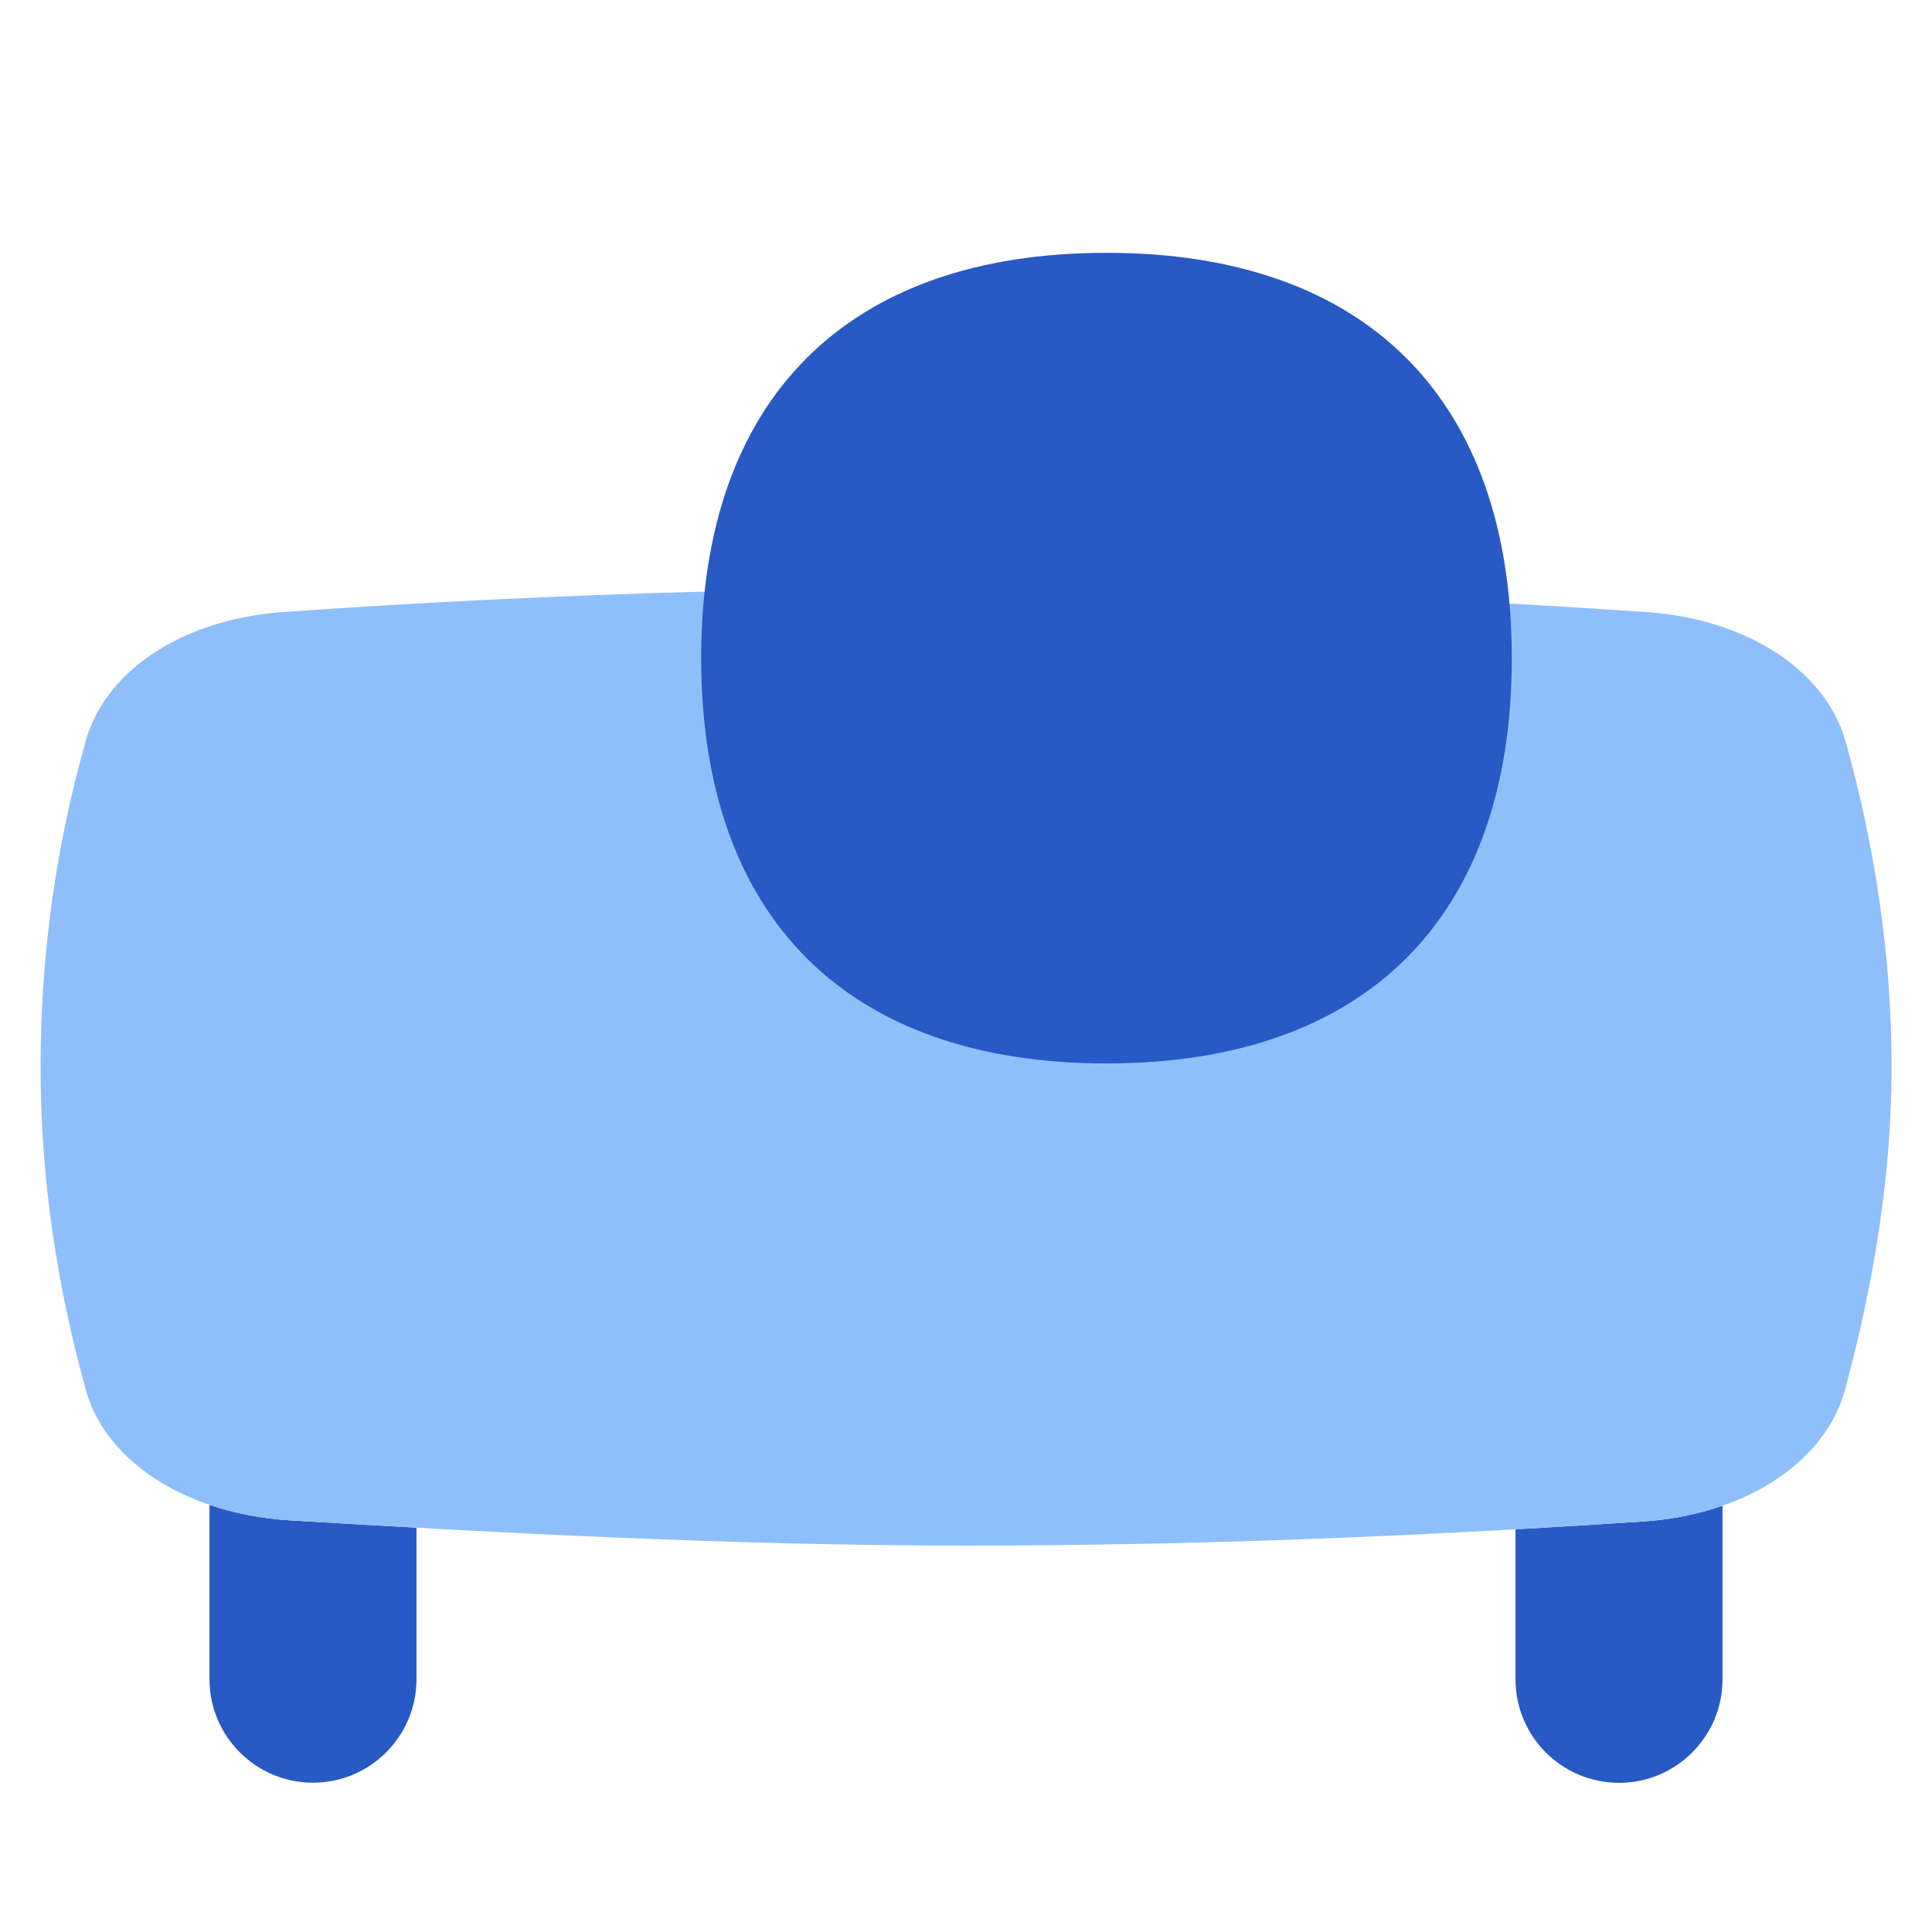
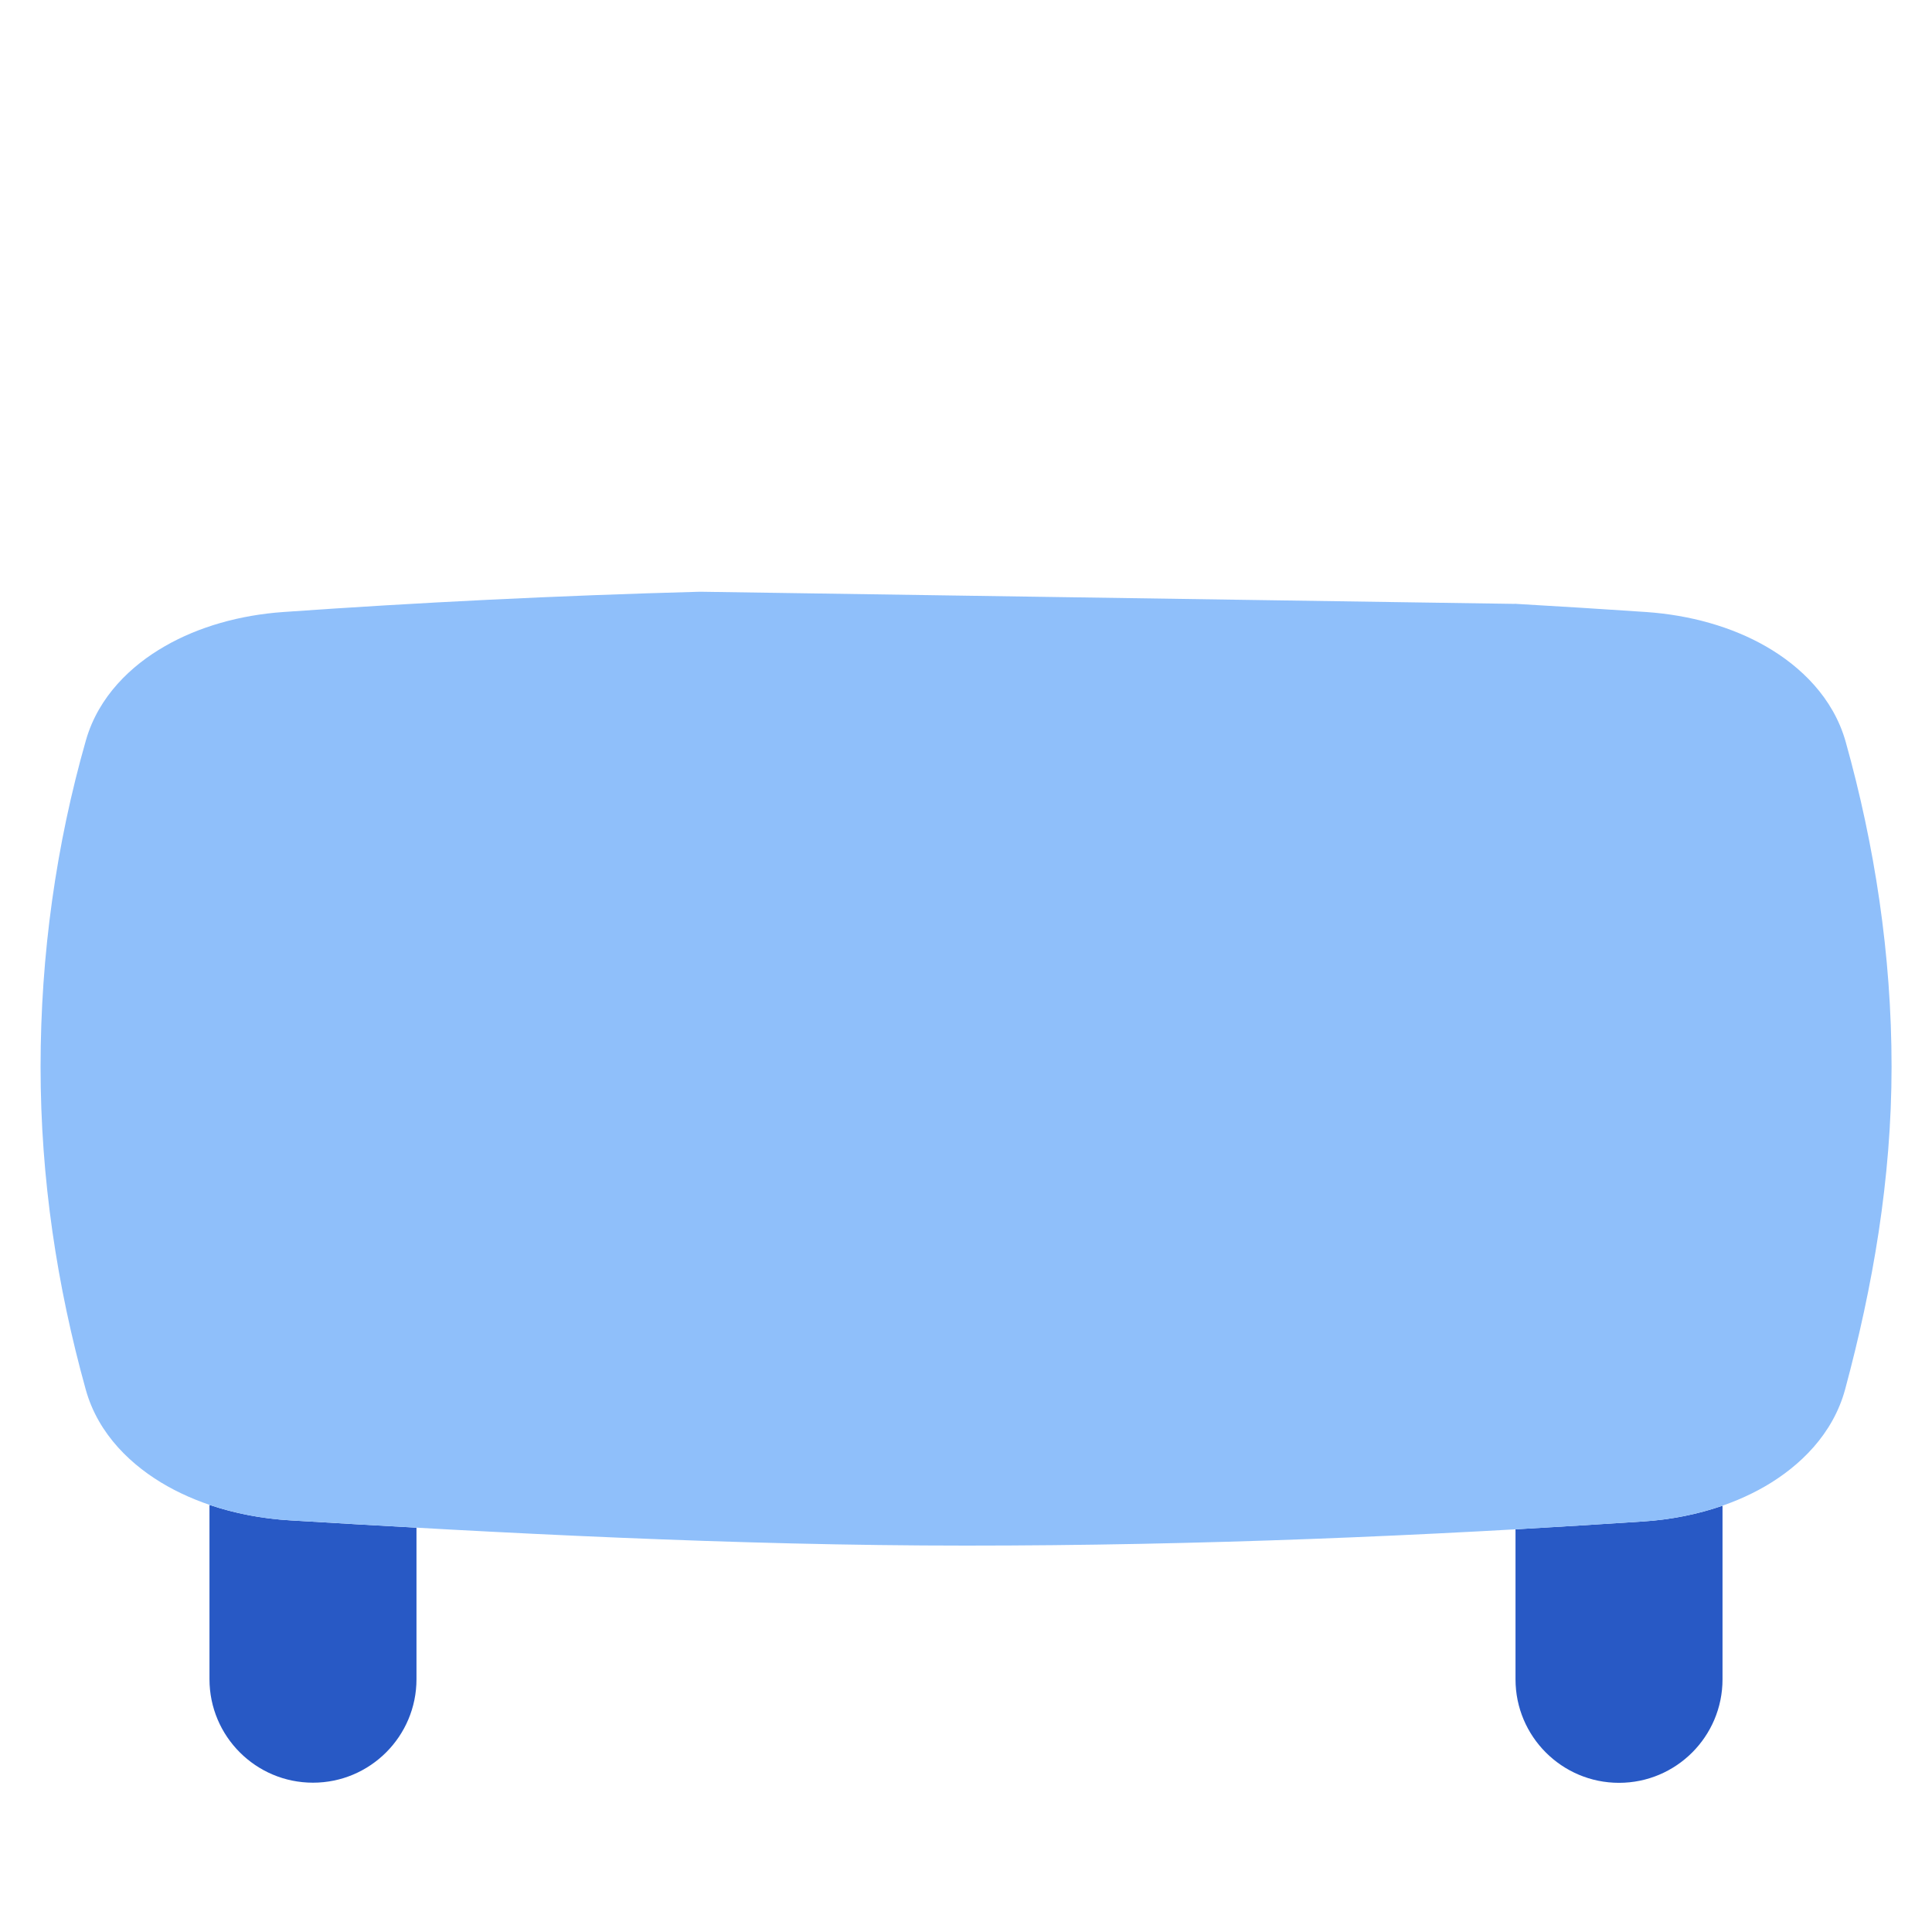
<svg xmlns="http://www.w3.org/2000/svg" fill="none" viewBox="0 0 14 14" id="Projector--Streamline-Flex">
  <desc>
    Projector Streamline Icon: https://streamlinehq.com
  </desc>
  <g id="projector--work-meeting-presentation-projection">
    <path id="Subtract" fill="#2859c5" fill-rule="evenodd" d="M10.982 11.082c0.311 -0.018 0.62 -0.037 0.927 -0.057 0.199 -0.013 0.394 -0.052 0.573 -0.114v1.258c0 0.414 -0.336 0.75 -0.75 0.75s-0.75 -0.336 -0.75 -0.75v-1.086Zm-9.464 -0.177c0.183 0.062 0.382 0.1 0.584 0.112 0.298 0.018 0.604 0.036 0.916 0.053v1.098c0 0.414 -0.336 0.75 -0.75 0.75s-0.75 -0.336 -0.75 -0.75v-1.264Z" clip-rule="evenodd" stroke-width="1" />
    <path id="Union" fill="#8fbffa" fill-rule="evenodd" d="M10.978 4.376 5.08 4.288l-0.011 0c-1.032 0.028 -2.042 0.078 -3.018 0.147 -0.31 0.022 -0.609 0.105 -0.857 0.248 -0.243 0.139 -0.48 0.363 -0.571 0.68 -0.216 0.756 -0.329 1.555 -0.329 2.368 0 0.809 0.119 1.588 0.327 2.337 0.091 0.33 0.339 0.559 0.591 0.701 0.258 0.145 0.569 0.229 0.889 0.248 1.509 0.091 3.216 0.183 4.899 0.183 1.698 0 3.332 -0.07 4.909 -0.175 0.32 -0.021 0.629 -0.108 0.884 -0.256 0.249 -0.145 0.49 -0.376 0.578 -0.703 0.199 -0.739 0.336 -1.52 0.336 -2.336 0 -0.814 -0.123 -1.606 -0.332 -2.353 -0.09 -0.322 -0.329 -0.549 -0.575 -0.691 -0.251 -0.145 -0.555 -0.229 -0.87 -0.251 -0.312 -0.021 -0.626 -0.041 -0.942 -0.059l-0.01 -0.001Z" clip-rule="evenodd" stroke-width="1" />
-     <path id="Vector" fill="#2859c5" d="M8.018 7.706c1.88 0 2.937 -1.057 2.937 -2.937S9.898 1.832 8.018 1.832 5.081 2.889 5.081 4.769 6.139 7.706 8.018 7.706Z" stroke-width="1" />
  </g>
</svg>